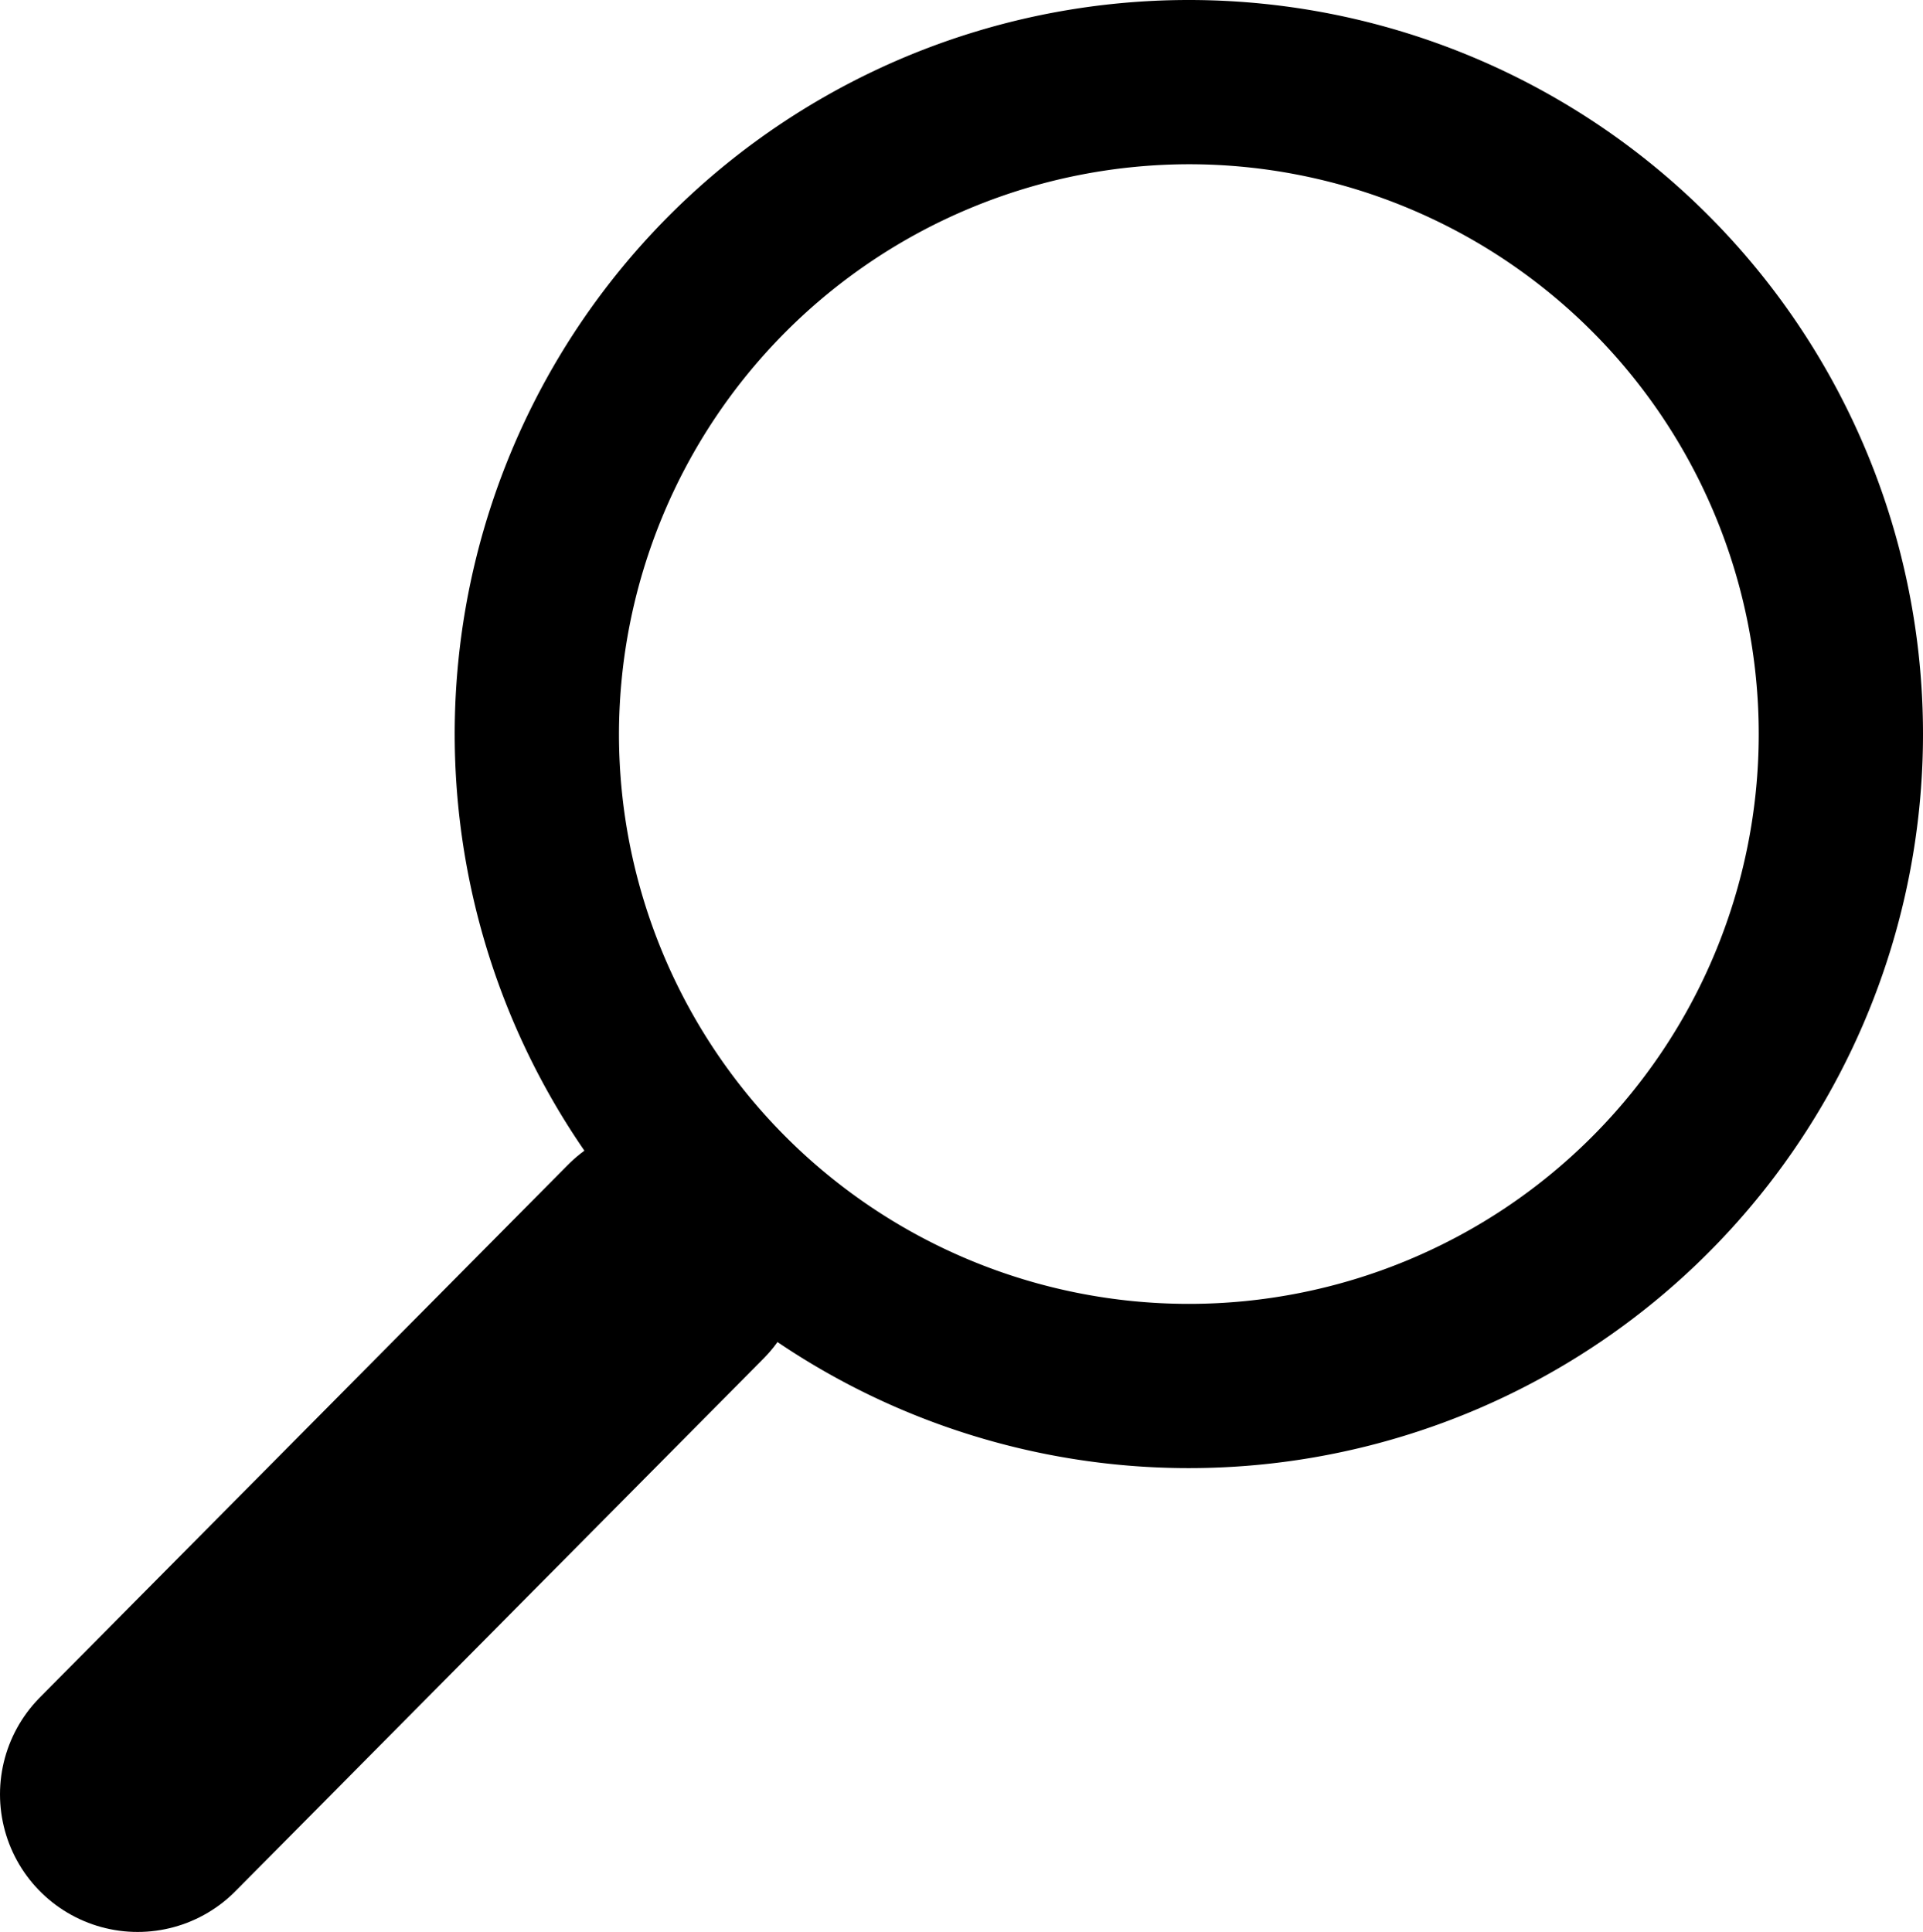
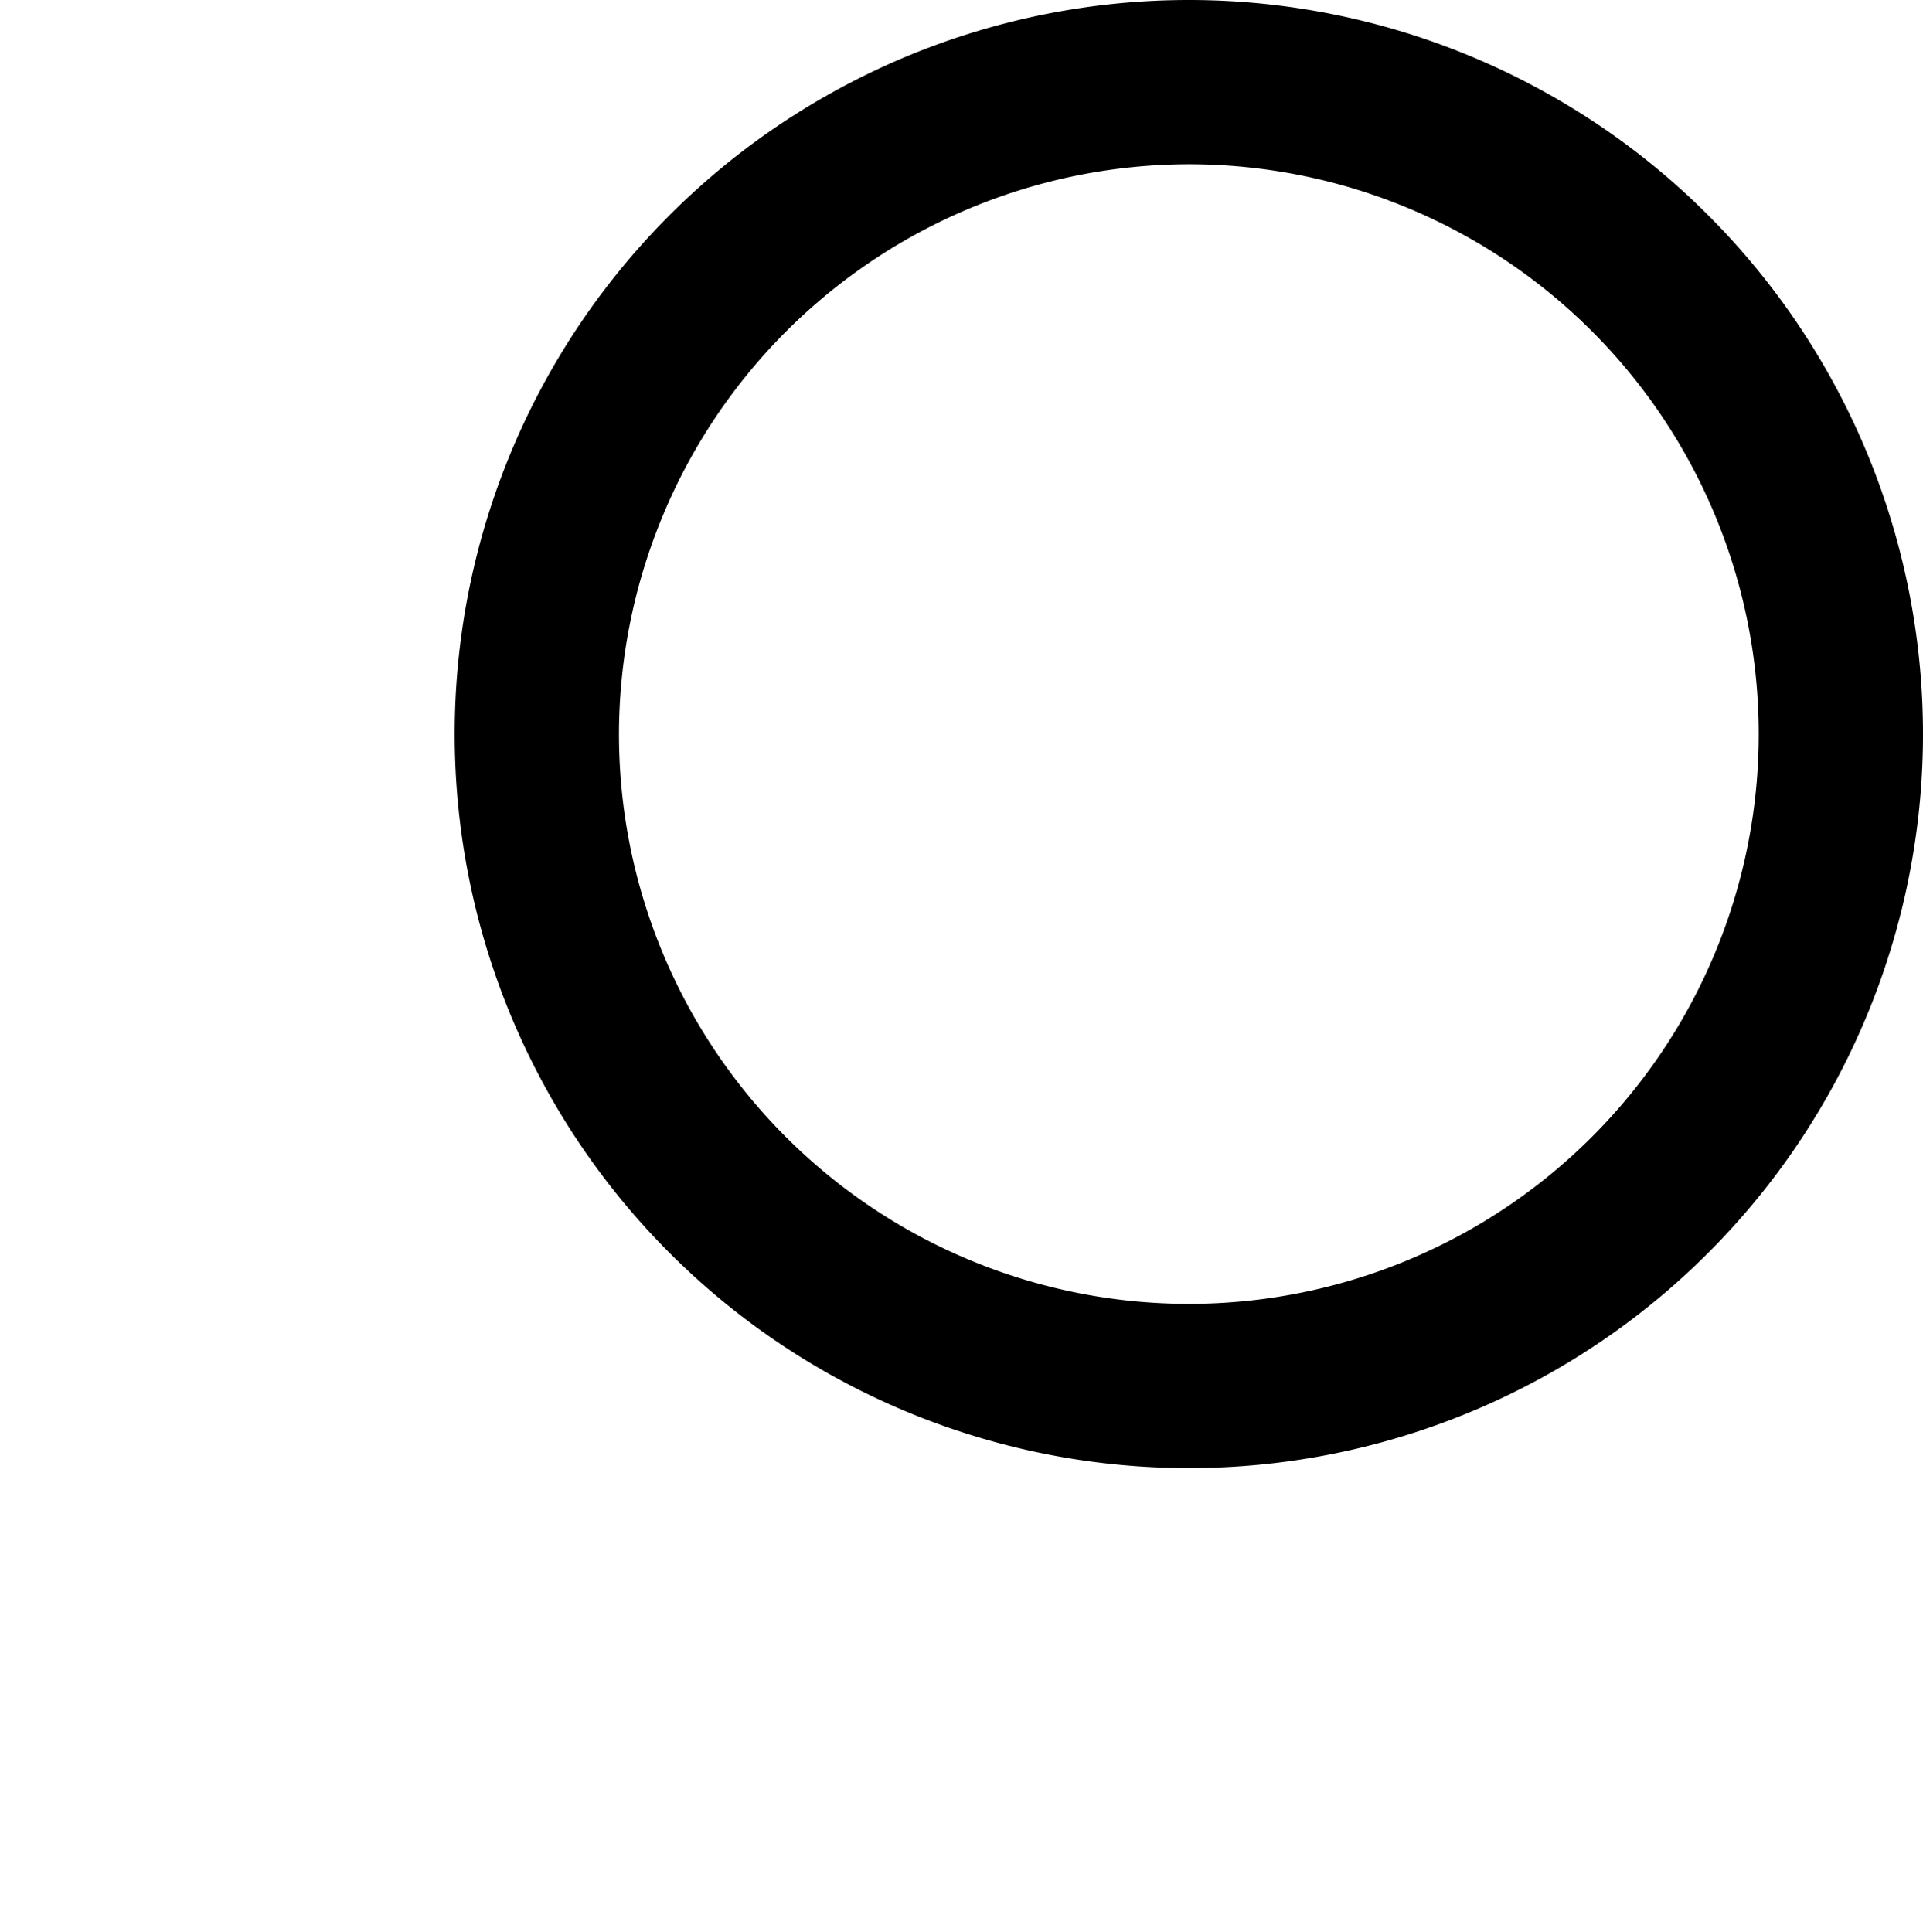
<svg xmlns="http://www.w3.org/2000/svg" viewBox="0 0 41.91 42.11">
  <path d="M30.91,8.58A12.42,12.42,0,1,1,18.49,21,12.44,12.44,0,0,1,30.91,8.58m0-3.58a16,16,0,1,0,16,16,16,16,0,0,0-16-16h0Z" transform="translate(-5 -5)" />
-   <line x1="14.51" y1="27.5" x2="3" y2="39.11" fill="#fff" stroke="#000" stroke-linecap="round" stroke-miterlimit="10" stroke-width="6" />
</svg>